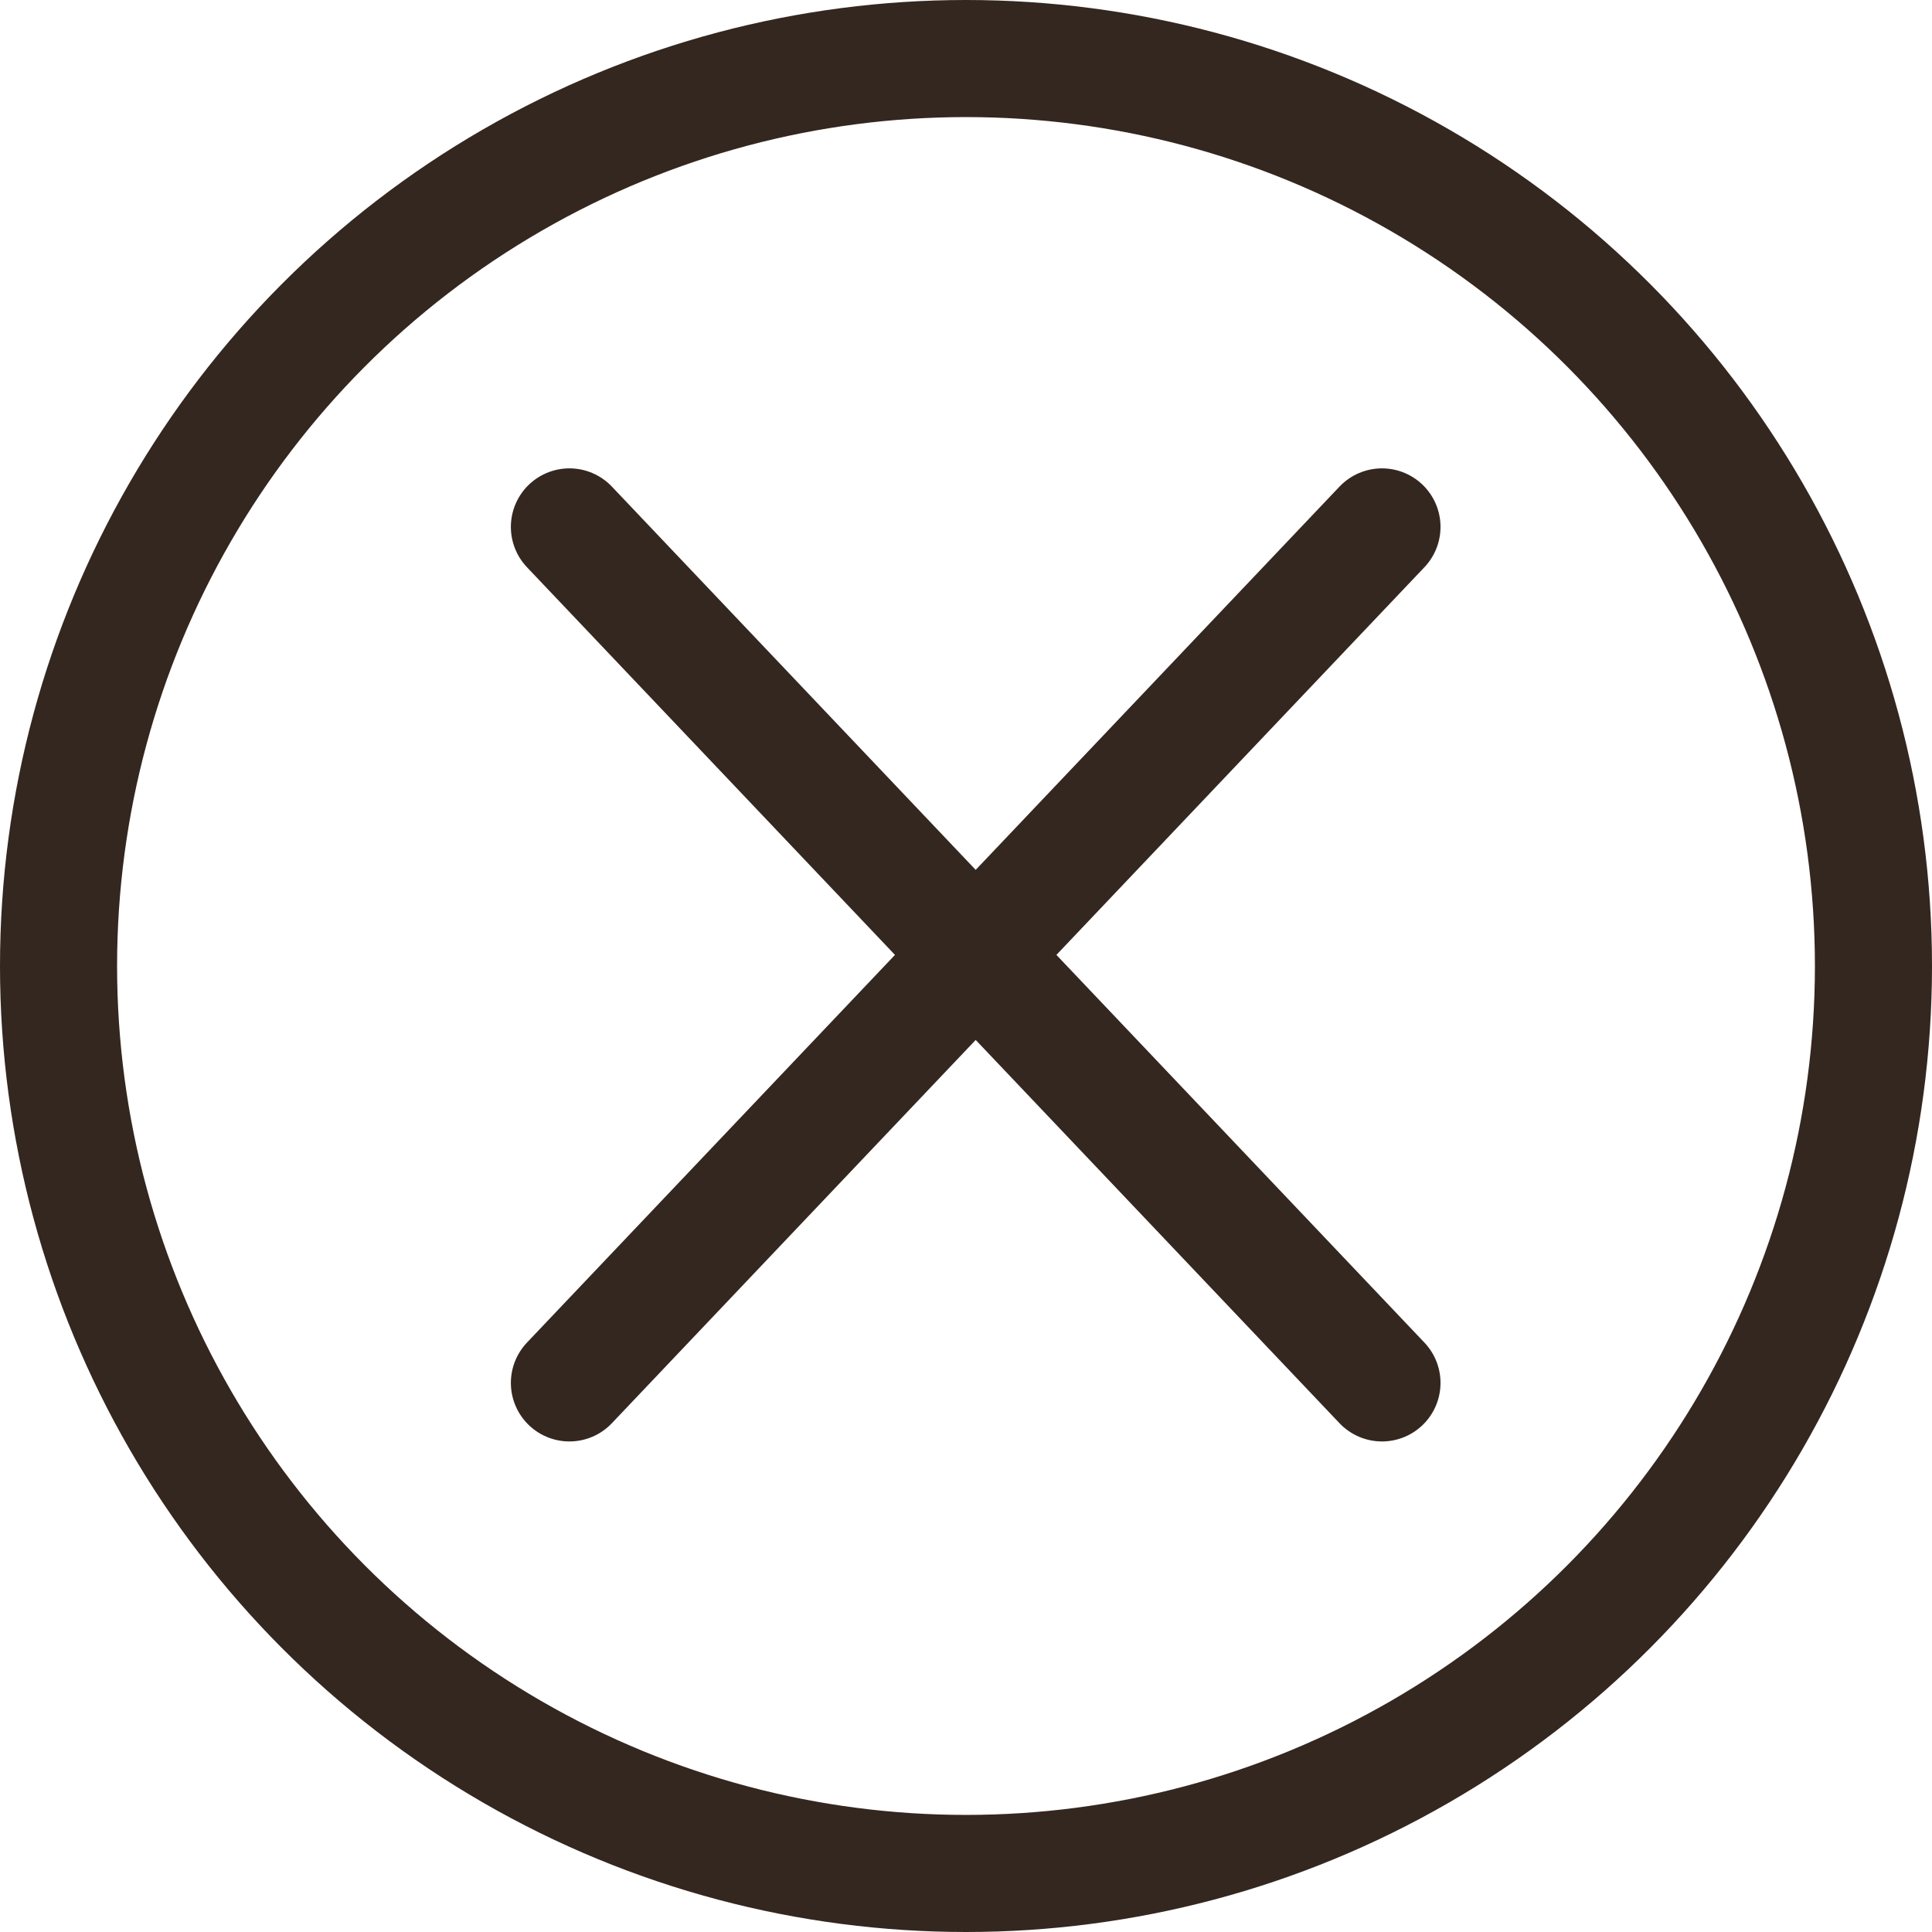
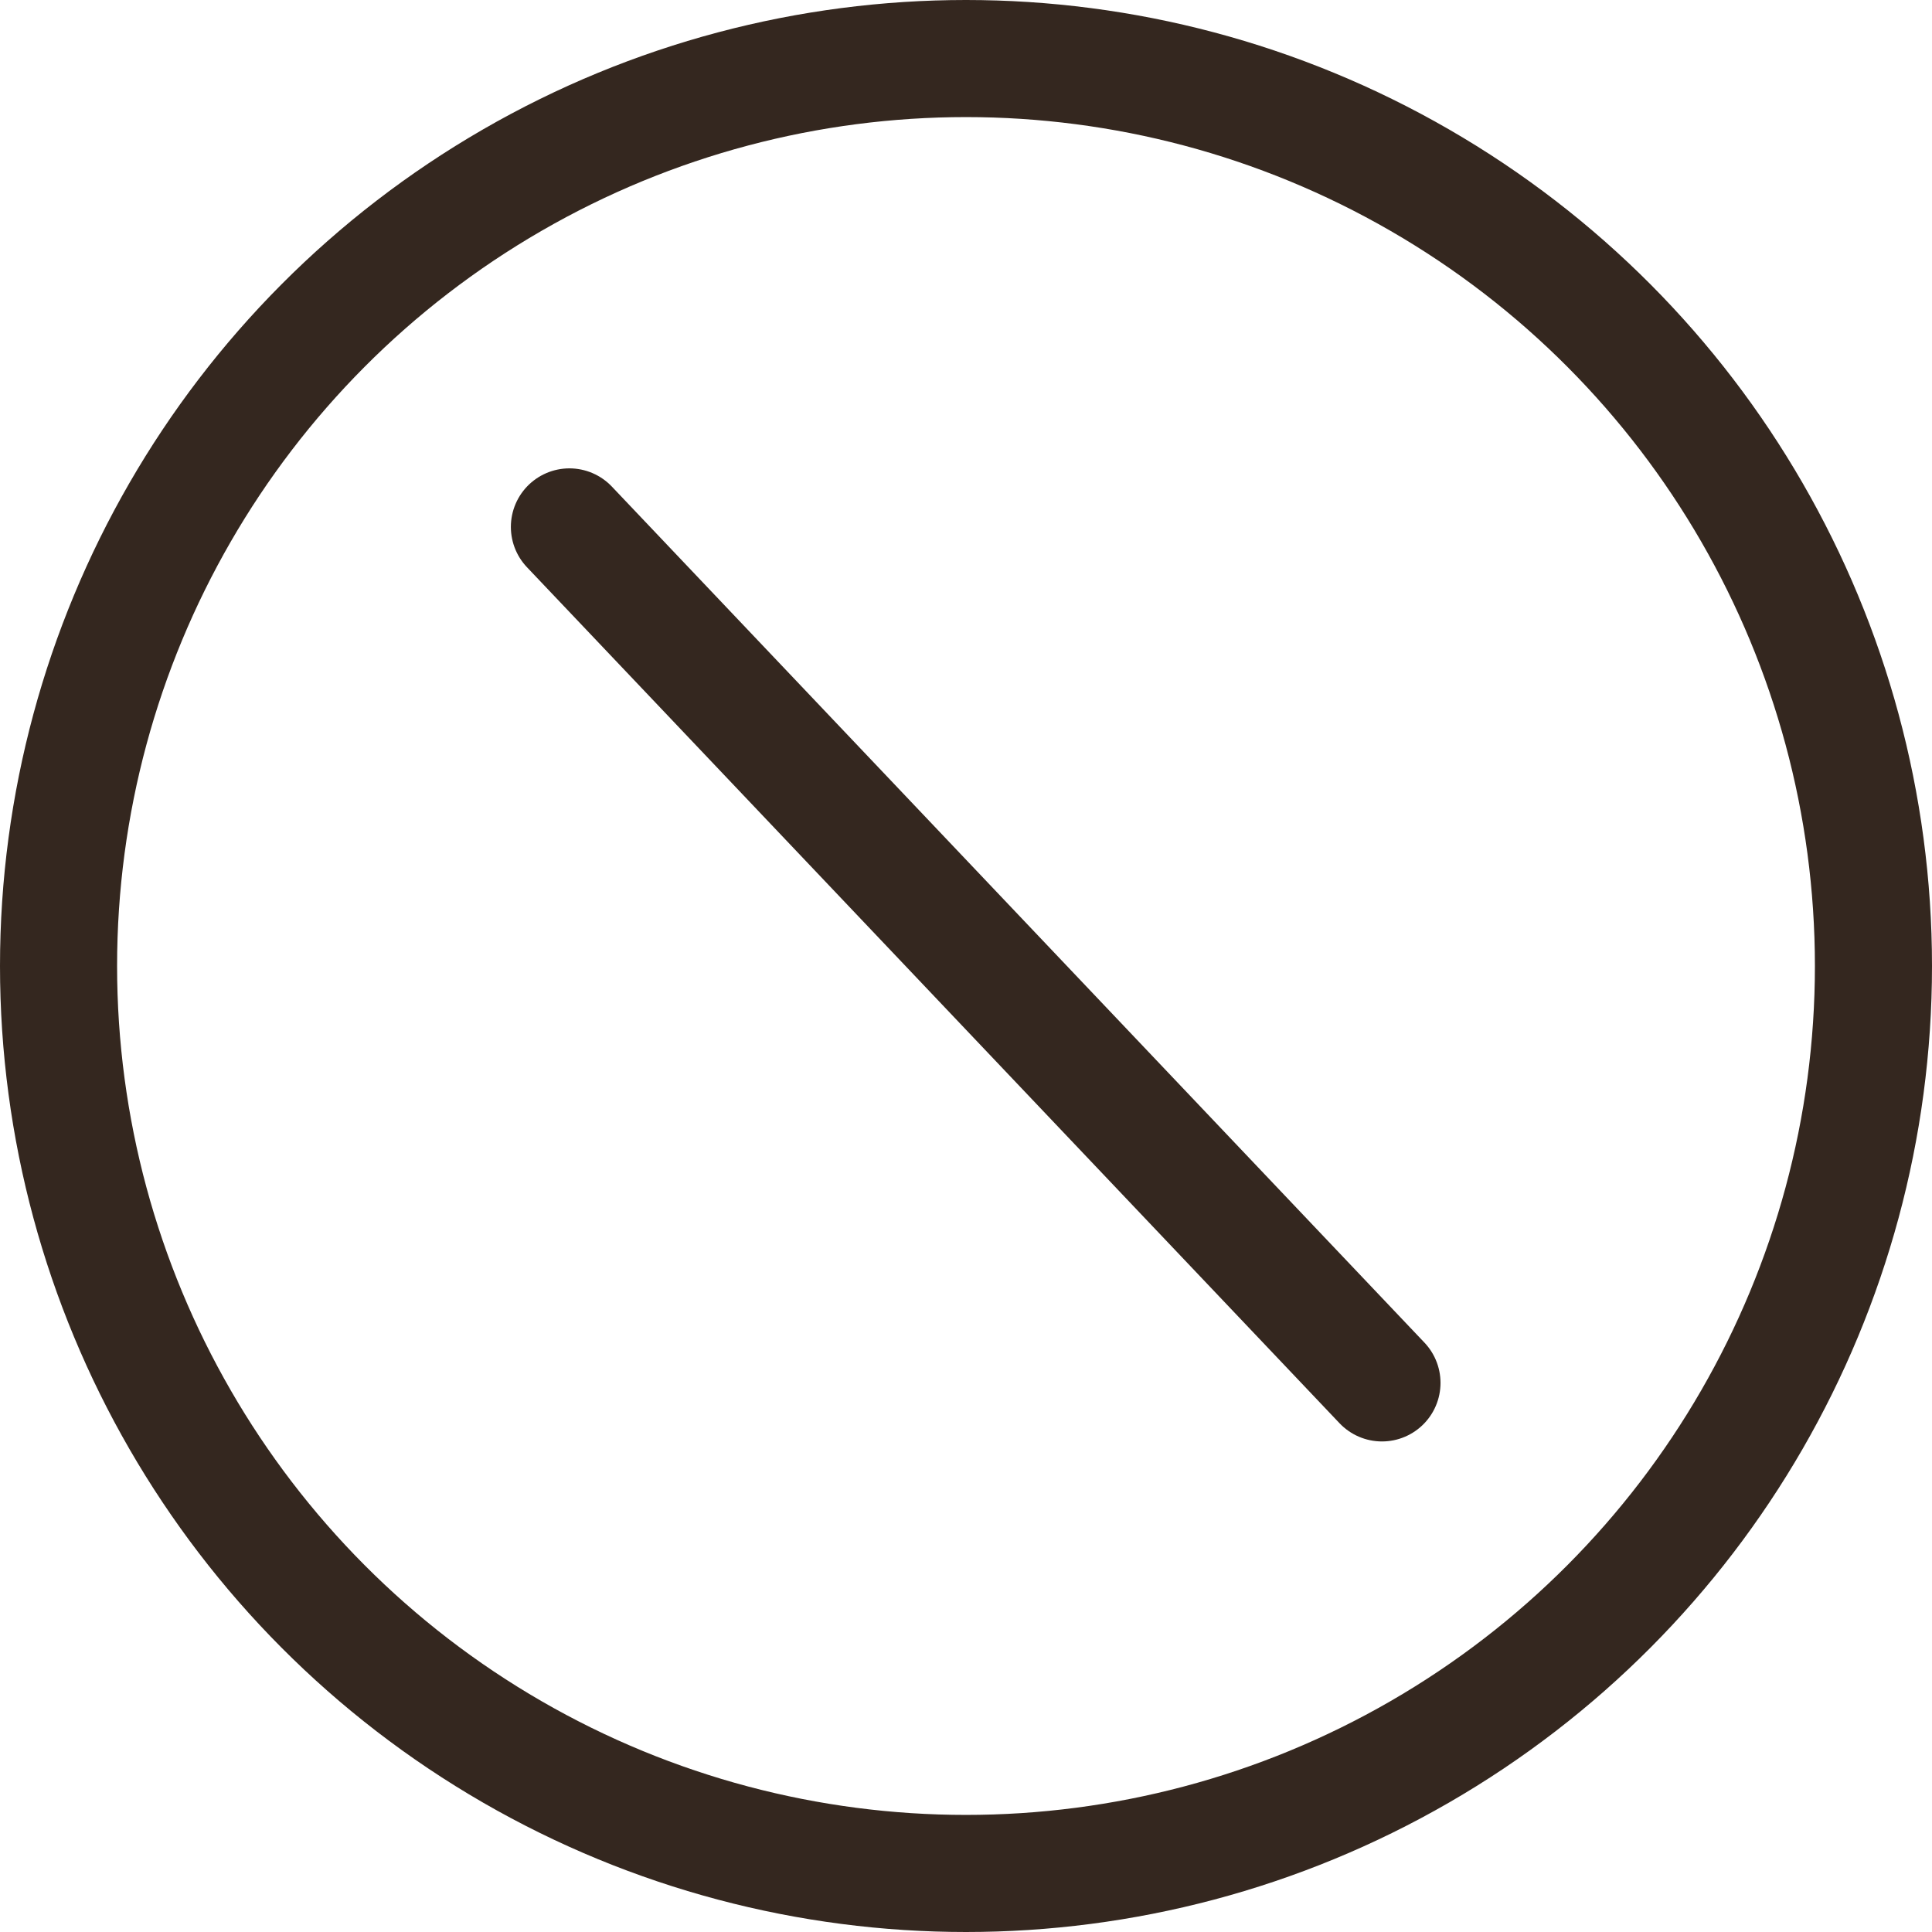
<svg xmlns="http://www.w3.org/2000/svg" width="33" height="33" viewBox="0 0 33 33" fill="none">
  <circle cx="16.5" cy="16.5" r="15.5" stroke="#34271F" stroke-width="2" />
  <path d="M9.726 9L23.605 23.621" stroke="#34271F" stroke-width="2" stroke-linecap="round" />
-   <path d="M23.605 9L9.726 23.621" stroke="#34271F" stroke-width="2" stroke-linecap="round" />
</svg>